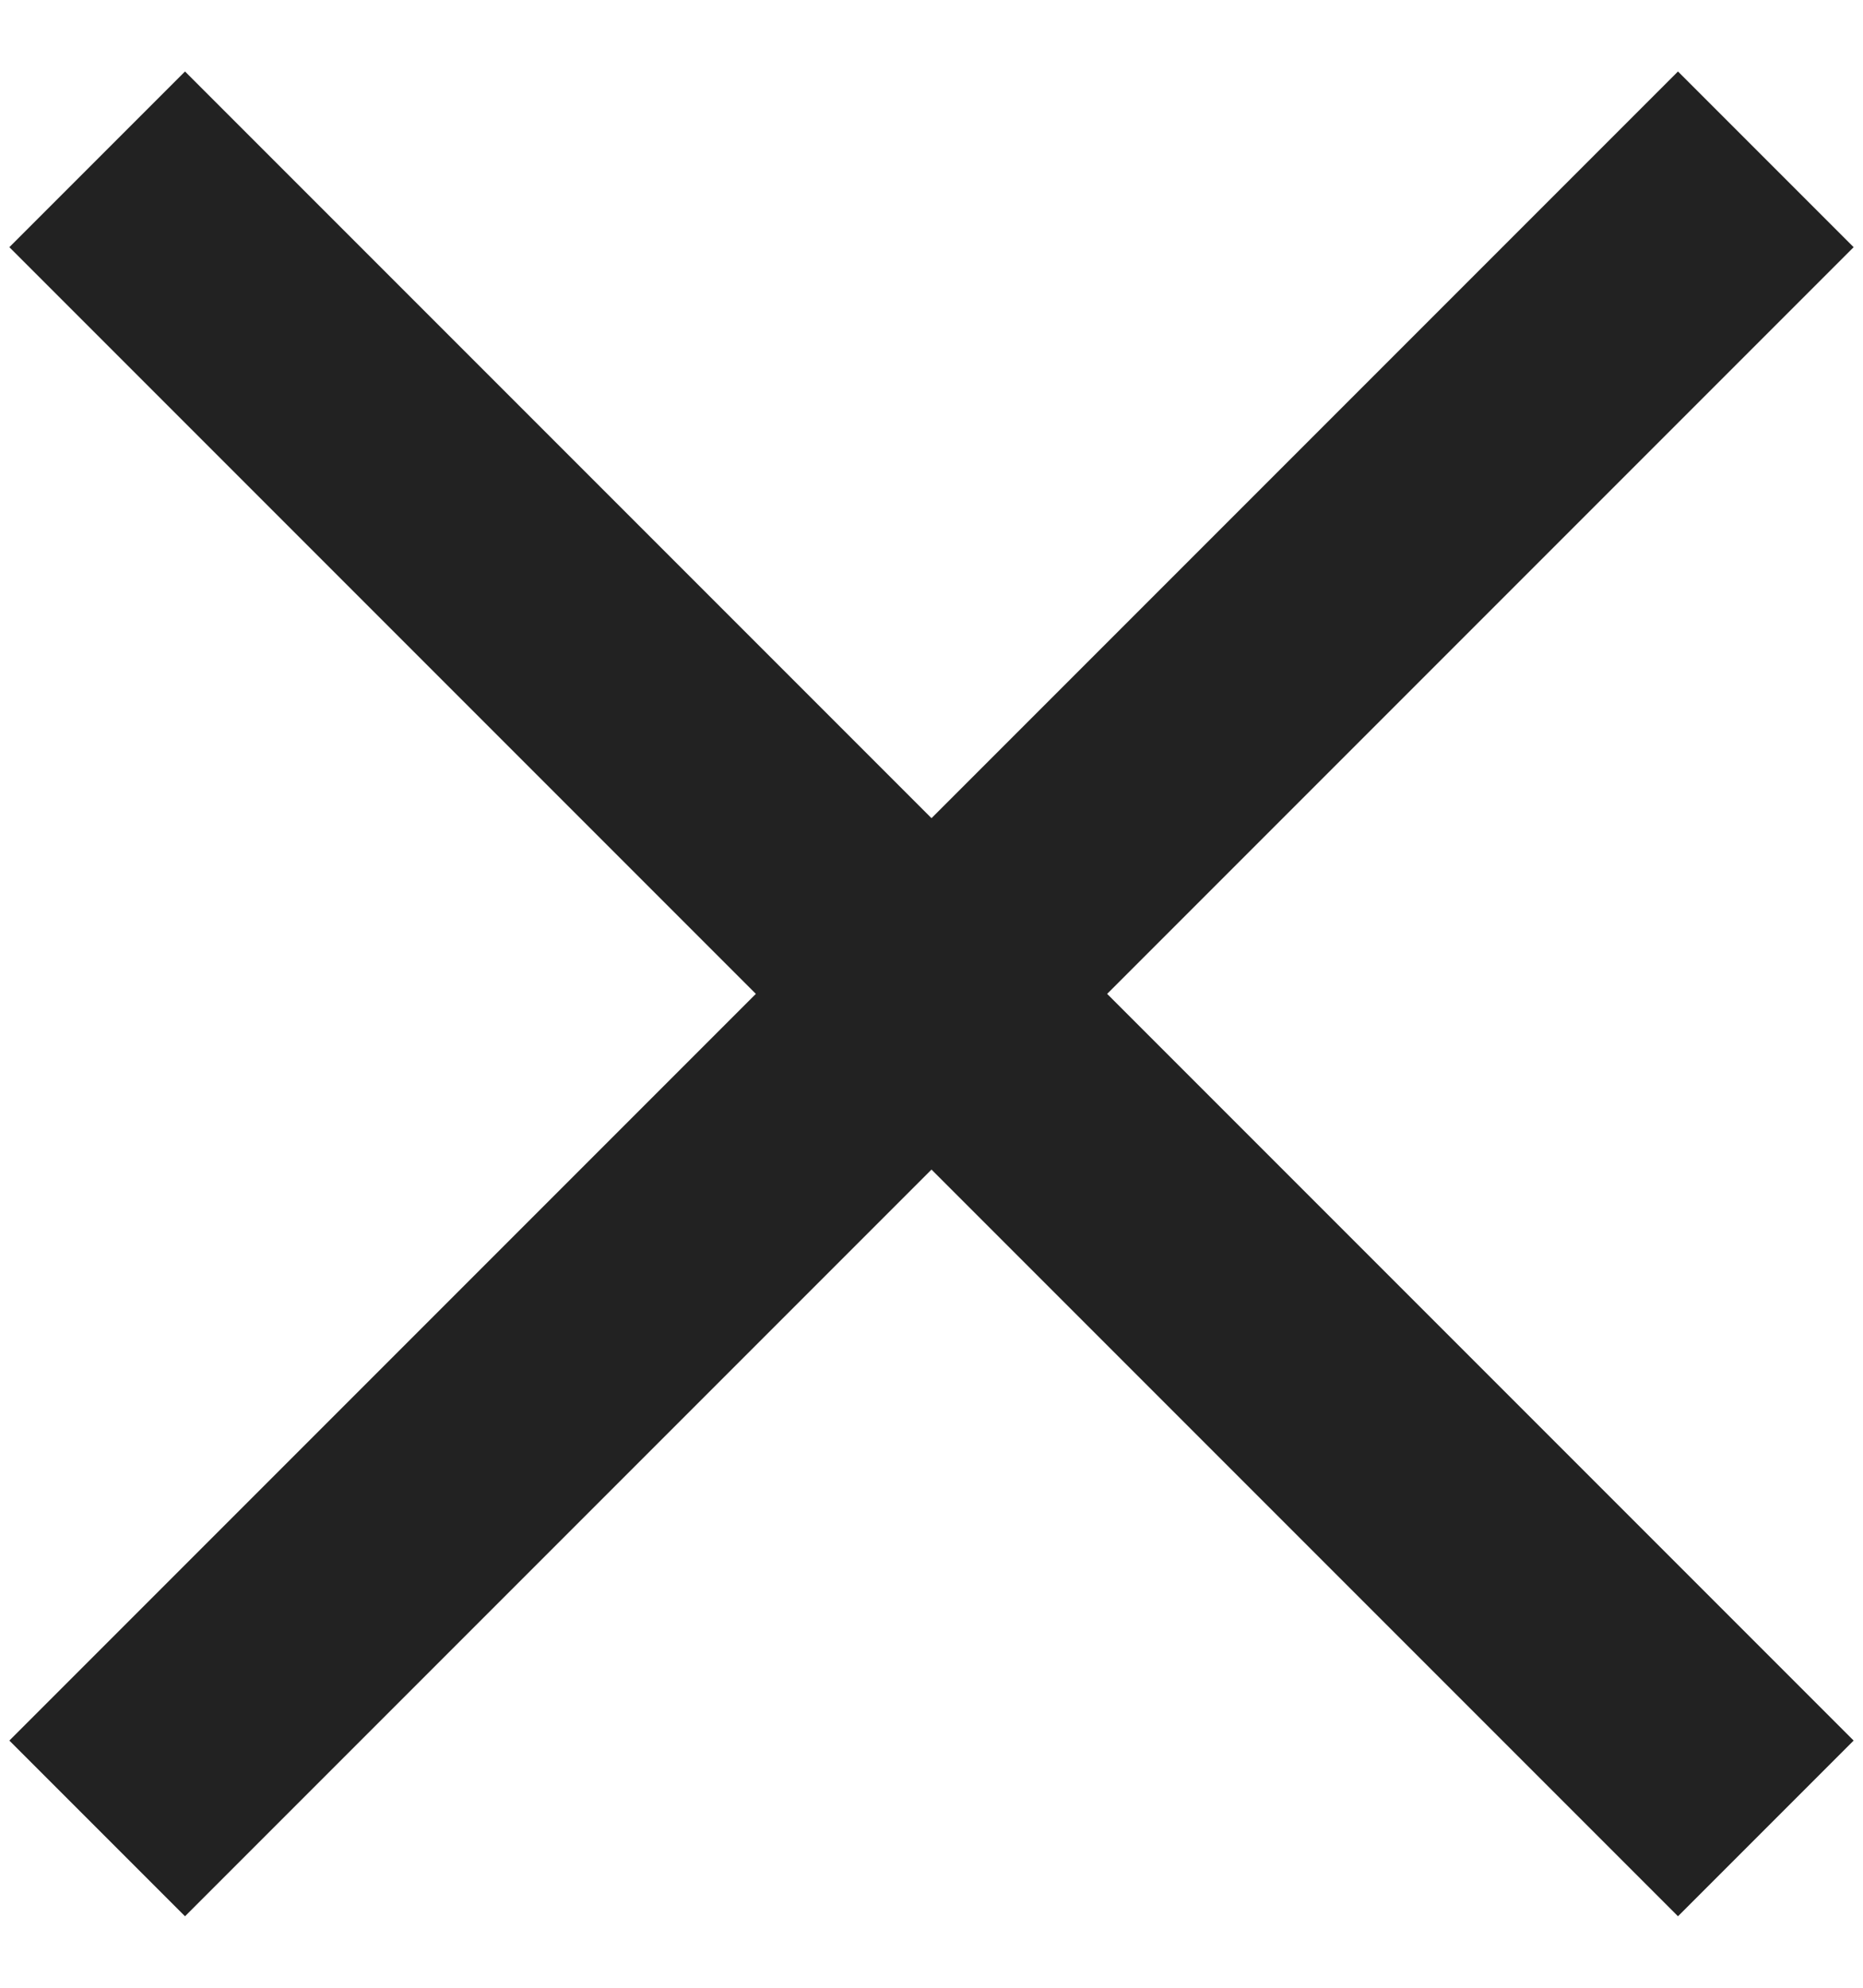
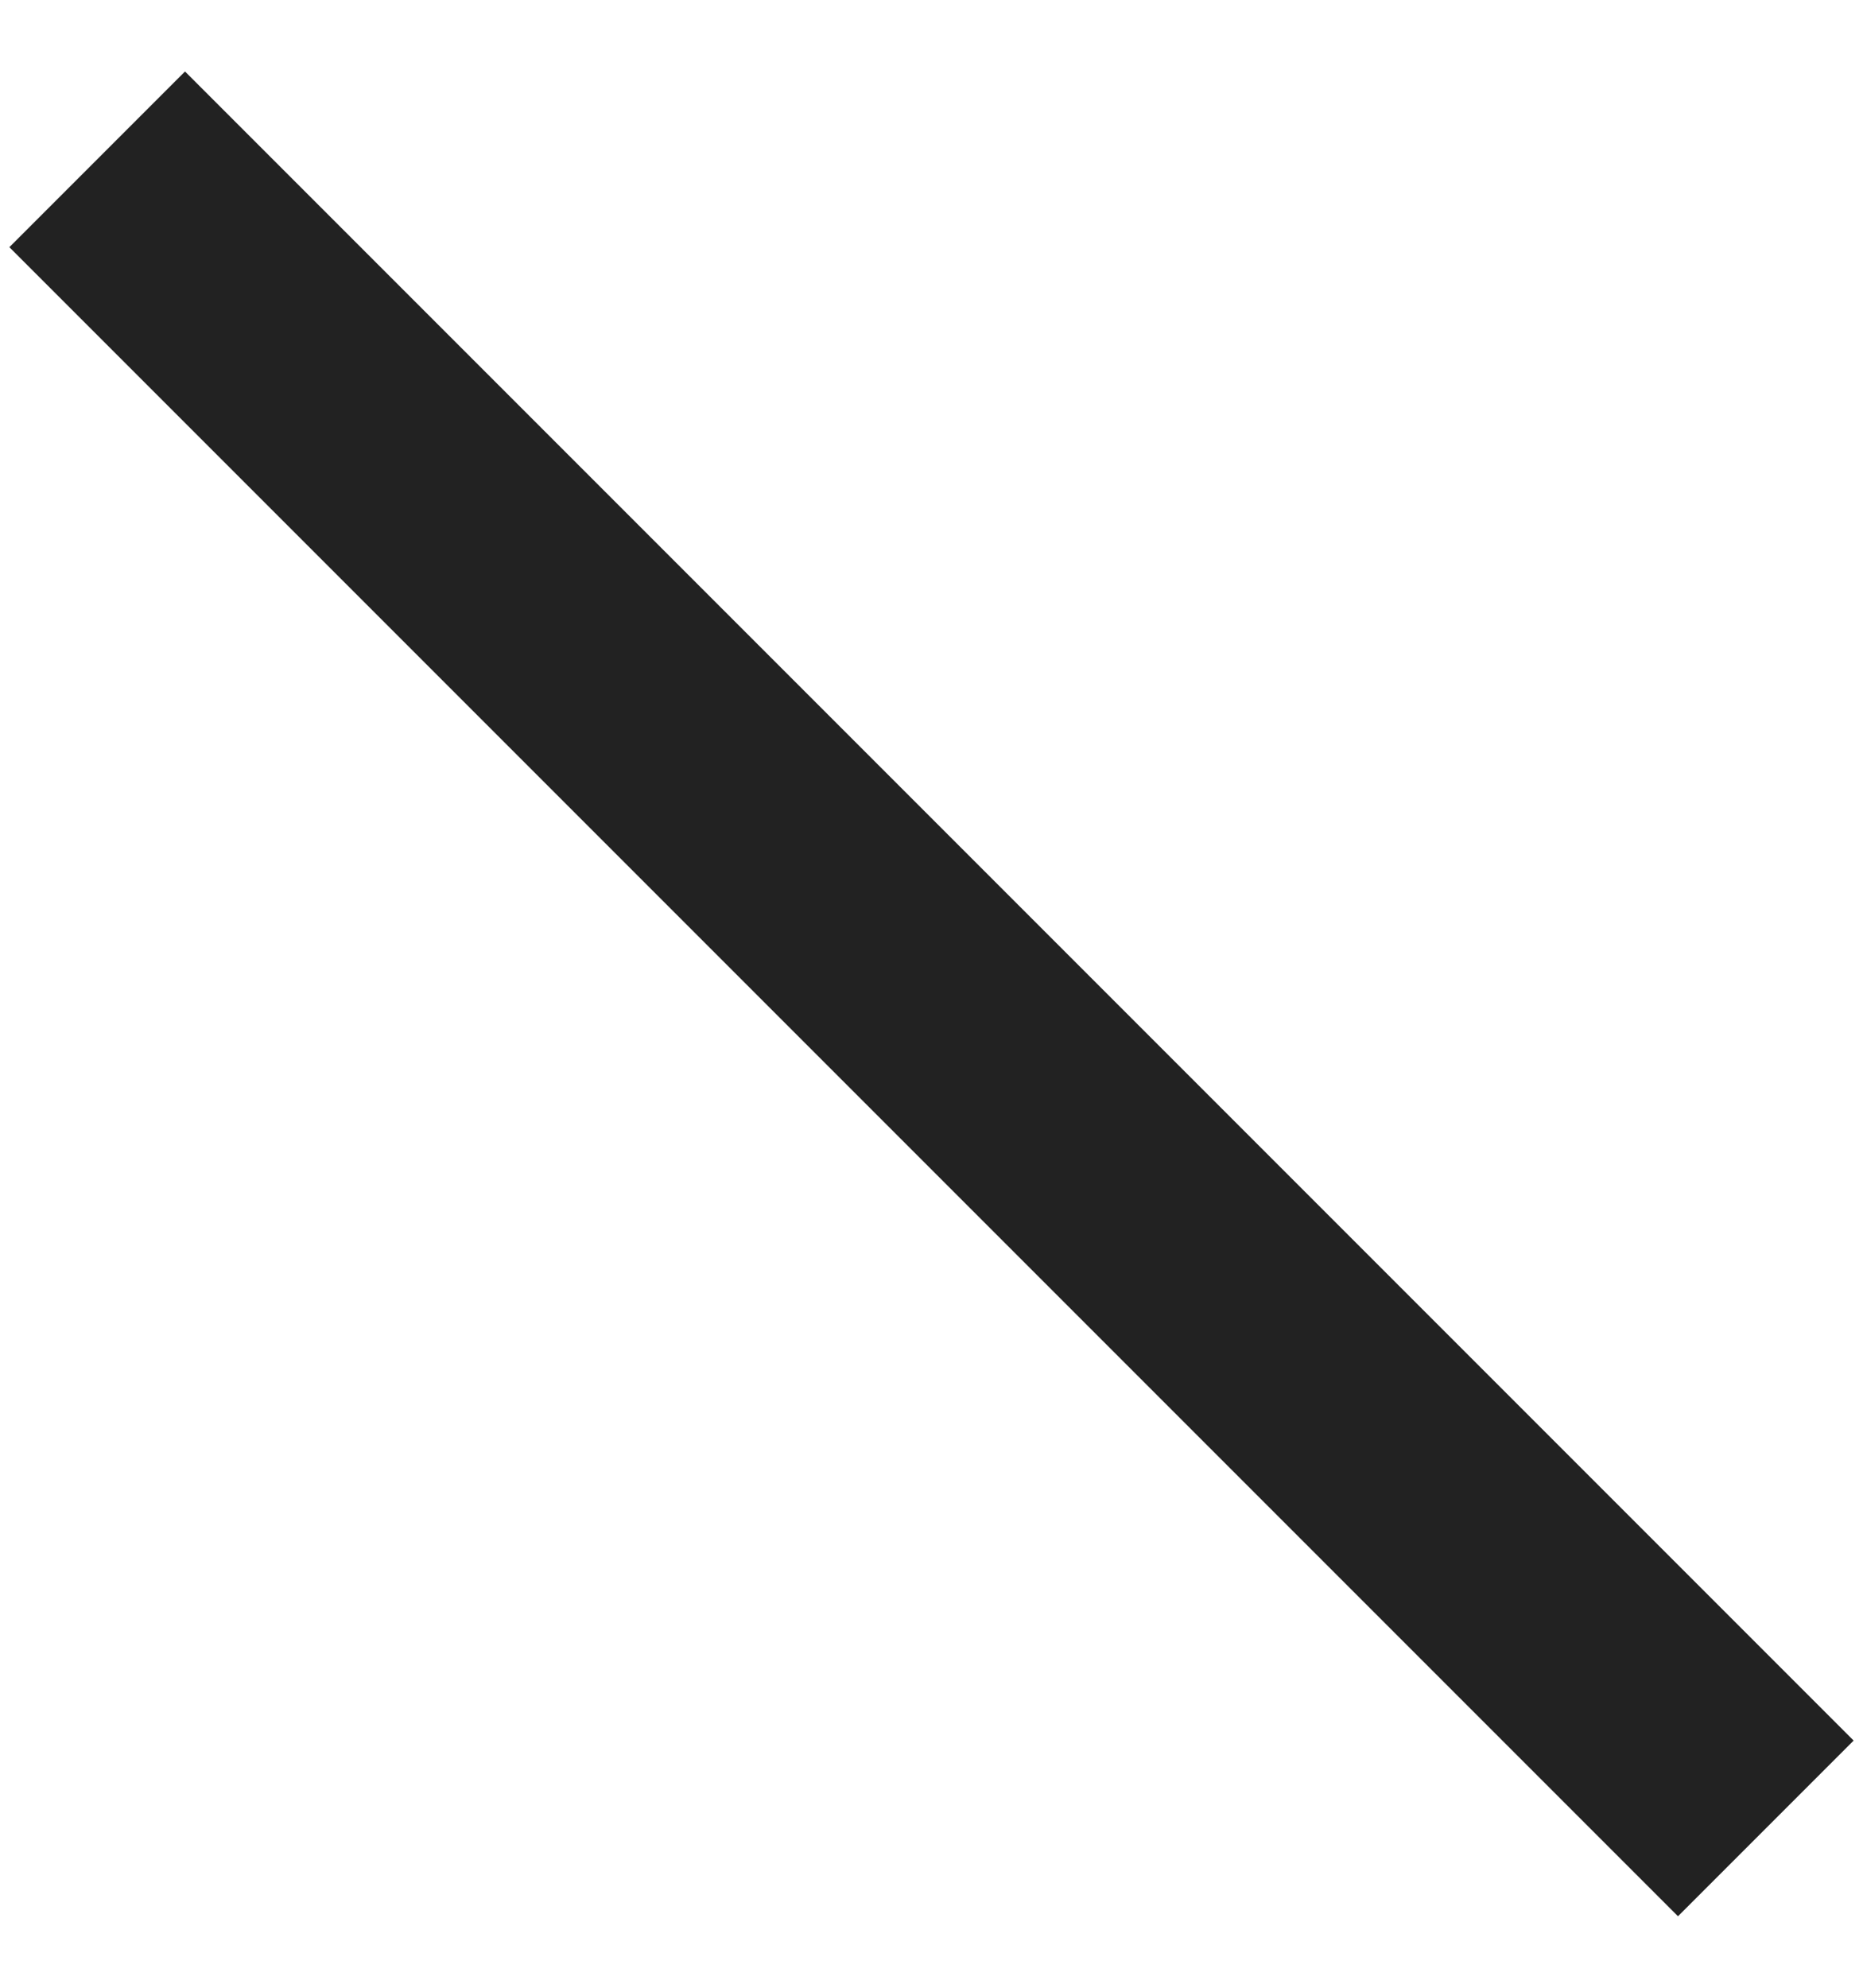
<svg xmlns="http://www.w3.org/2000/svg" width="15px" height="16px" viewBox="0 0 15 16" version="1.1">
  <title>Group</title>
  <desc>Created with Sketch.</desc>
  <g id="Mobile" stroke="none" stroke-width="1" fill="none" fill-rule="evenodd">
    <g id="T1-Menu-–-mobile" transform="translate(-273, -32)" fill="#222222">
      <g id="Group" transform="translate(273, 32)">
-         <rect id="Rectangle-2" transform="translate(7.5, 8) rotate(-45) translate(-7.5, -8) " x="-2" y="7" width="19" height="2" />
        <polygon id="Rectangle-2-Copy-5" transform="translate(7.5, 8) rotate(-315) translate(-7.5, -8) " points="-2 7 17 7 17 9 -2 9" />
      </g>
    </g>
  </g>
</svg>